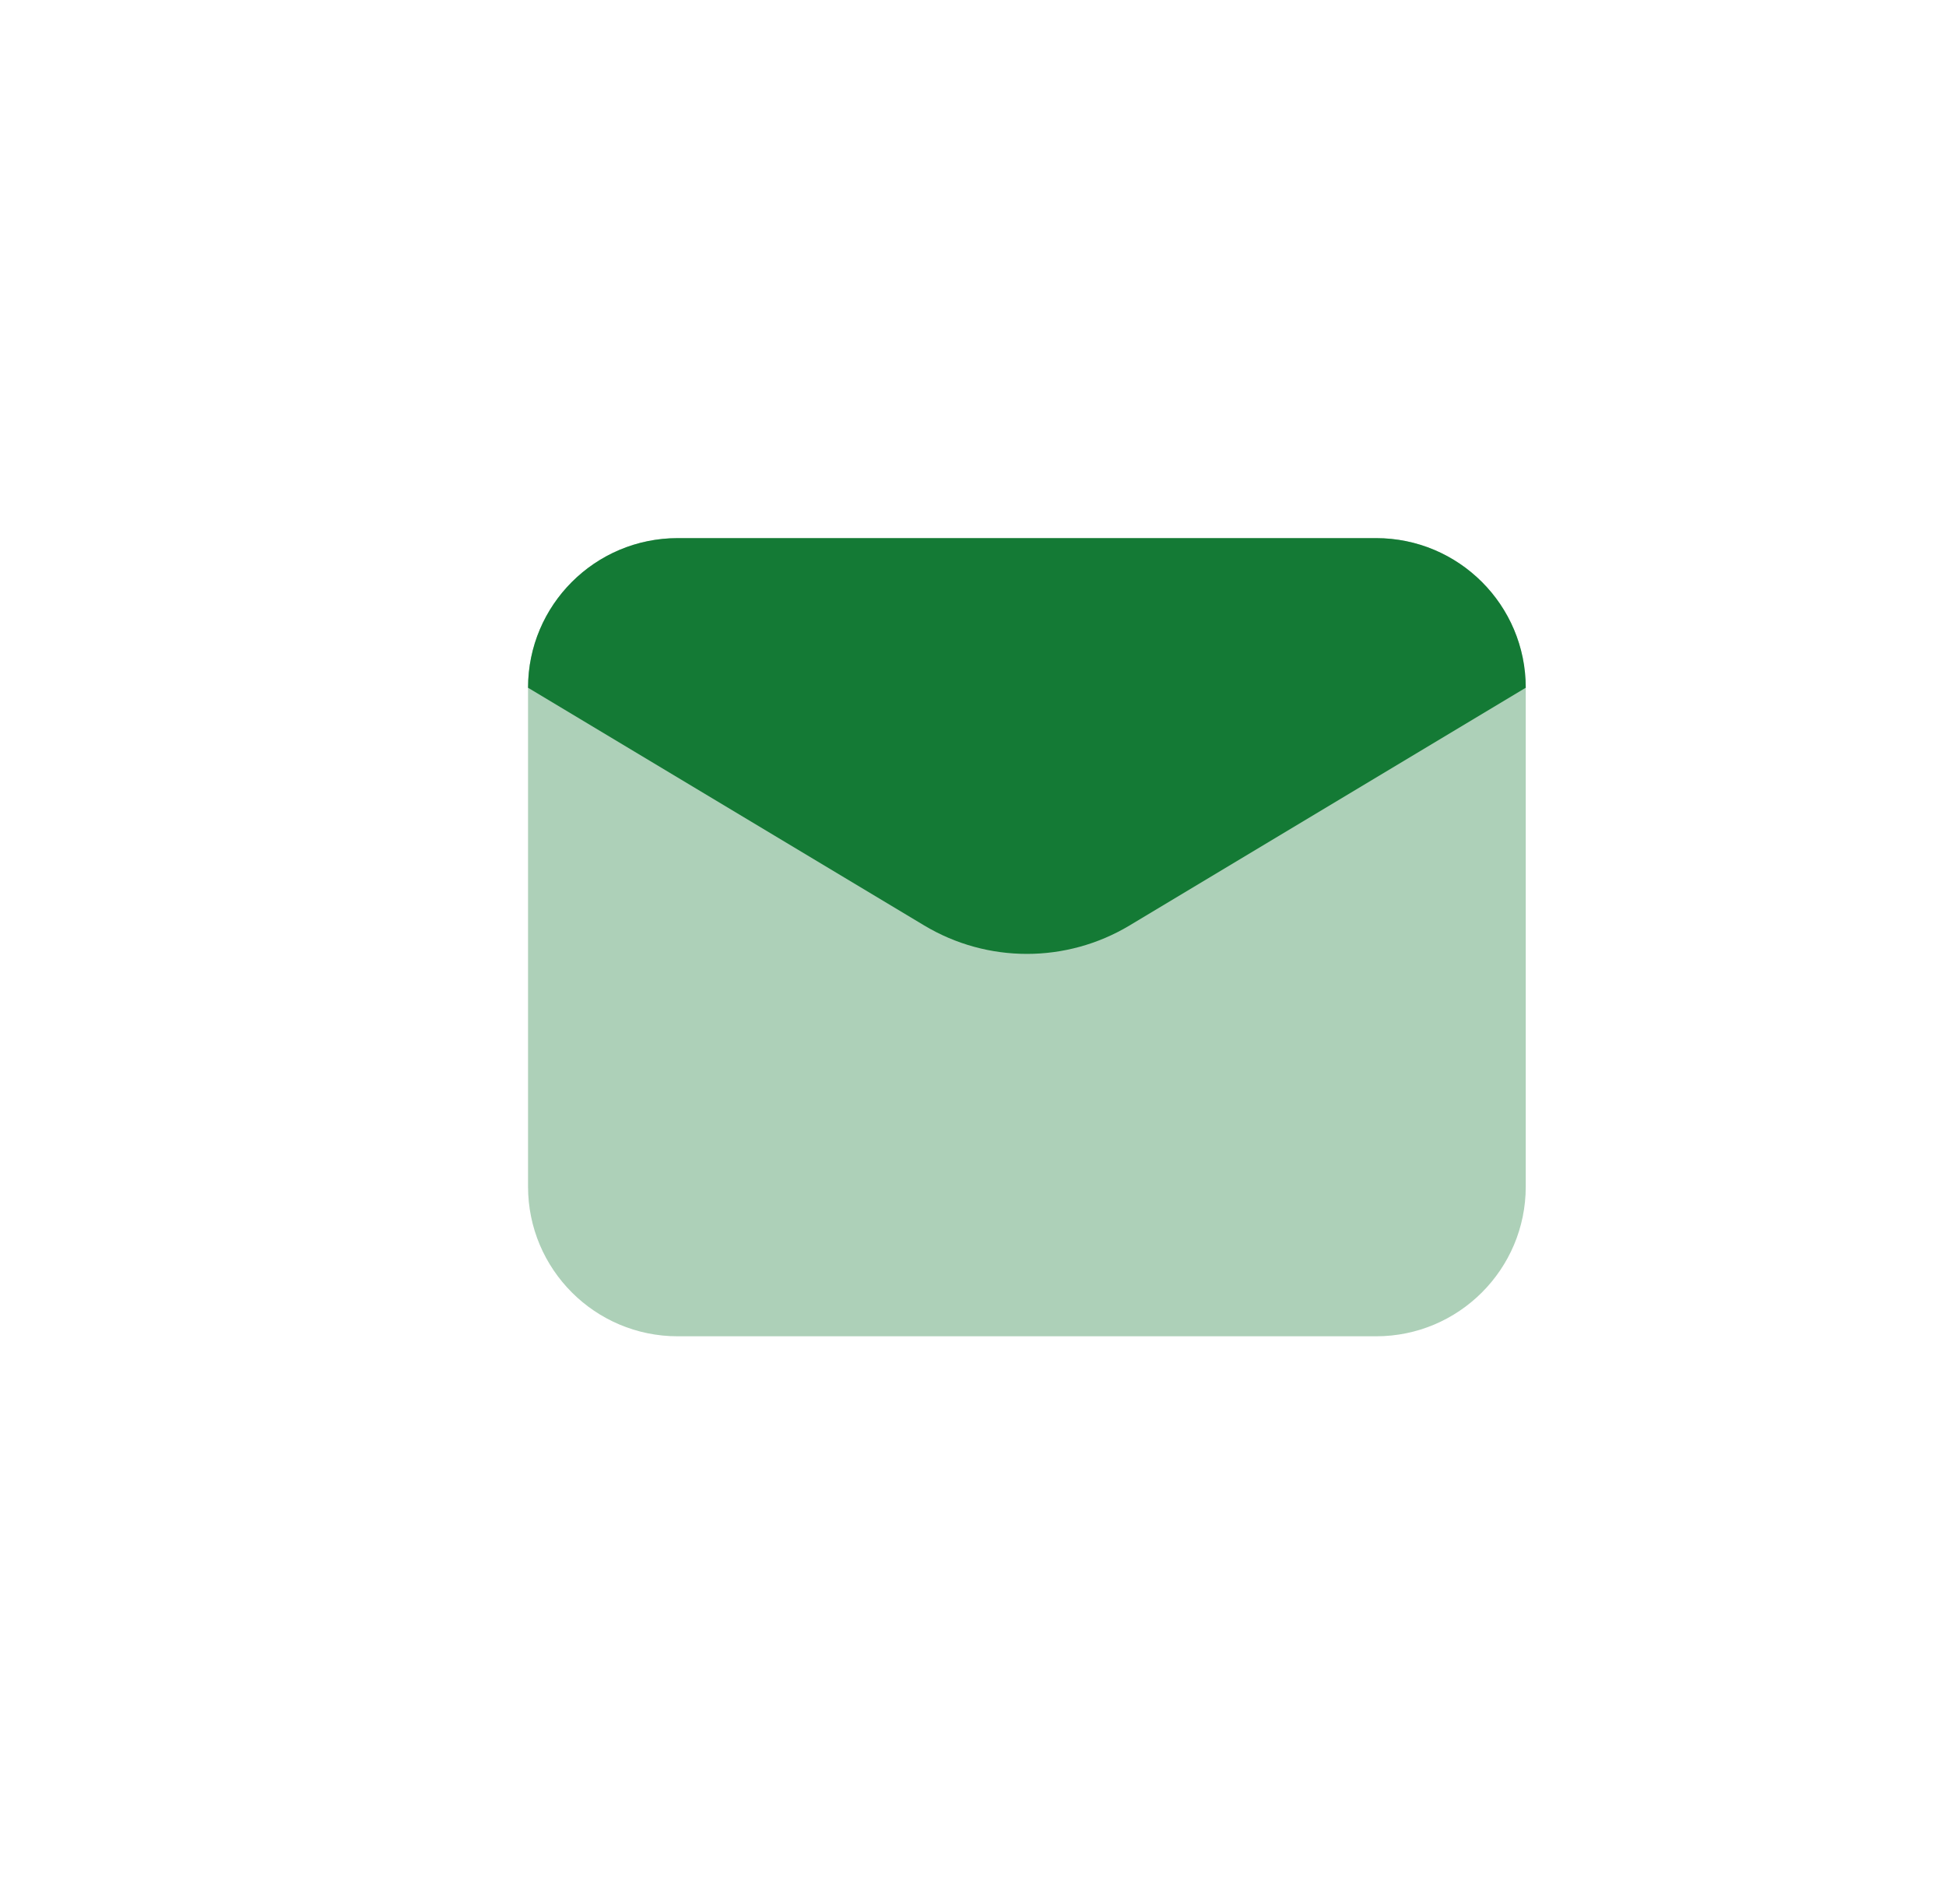
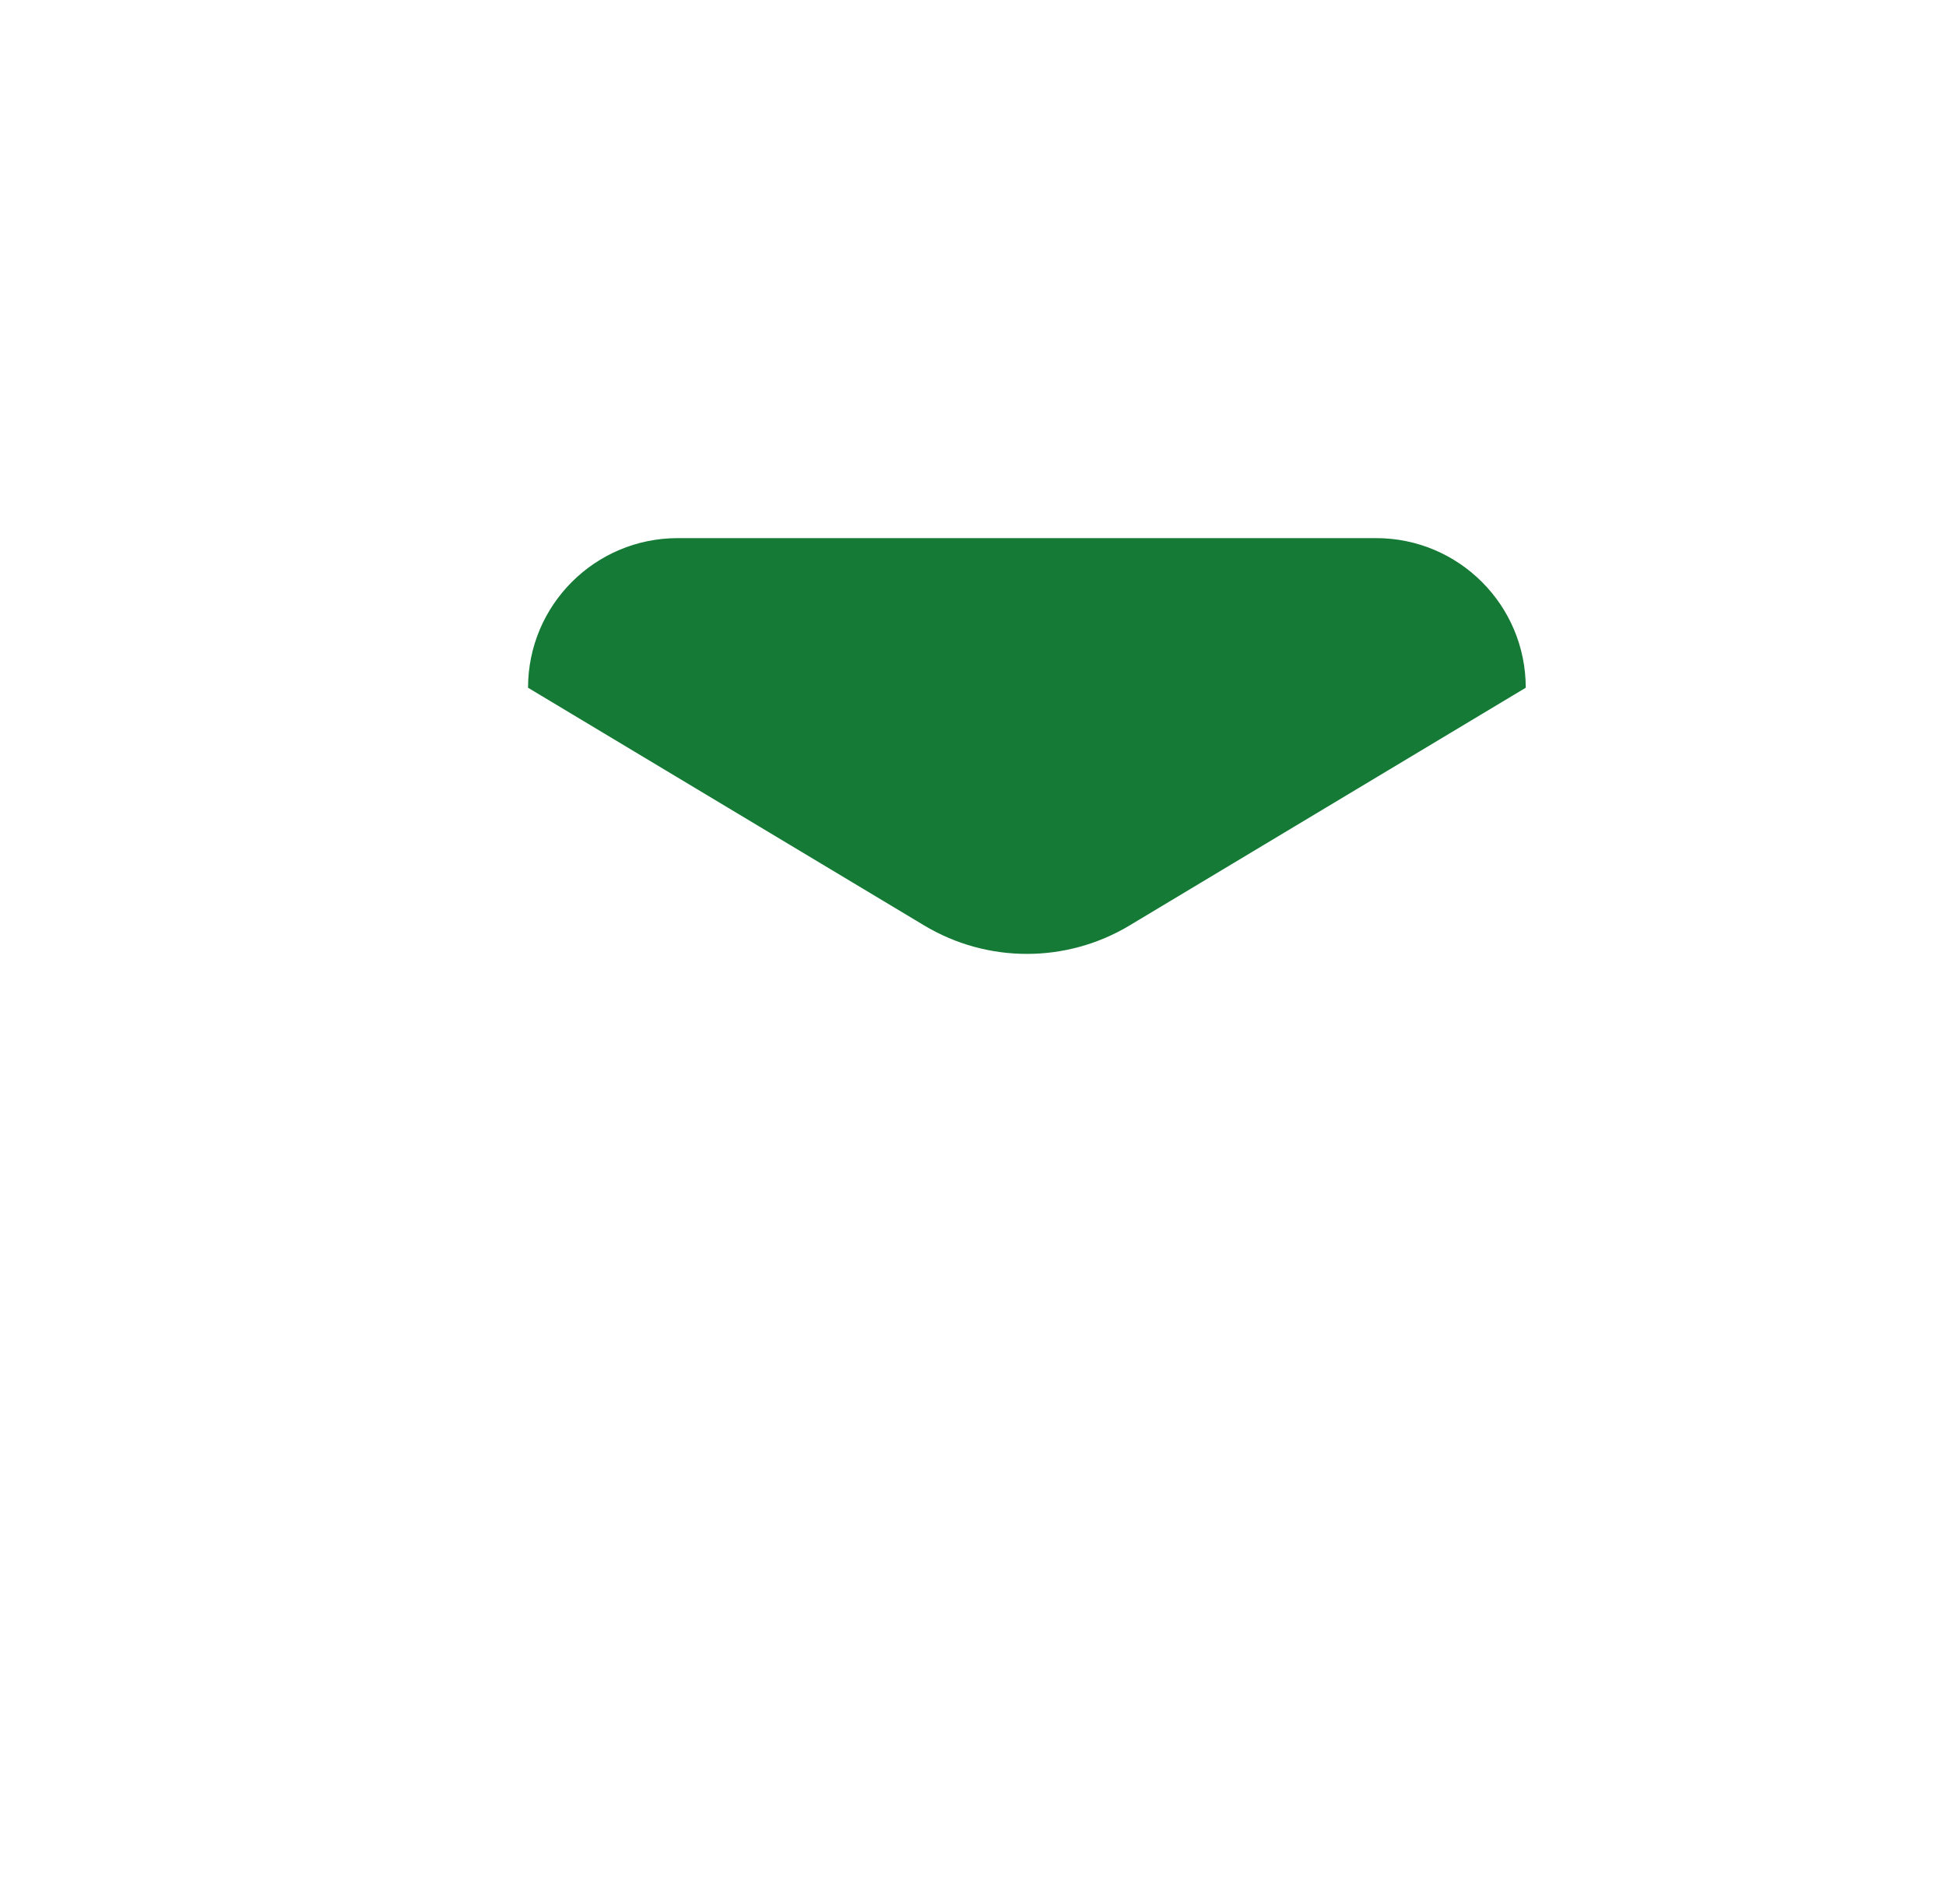
<svg xmlns="http://www.w3.org/2000/svg" width="46" height="45" viewBox="0 0 46 45" fill="none">
  <g clip-path="url(#clip0_1_3410)">
-     <path opacity="0.35" d="M32.528 31.587H16.02C14.066 31.587 12.482 30.003 12.482 28.049V16.257C12.482 14.303 14.066 12.72 16.02 12.72H32.528C34.482 12.72 36.066 14.303 36.066 16.257V28.049C36.066 30.003 34.482 31.587 32.528 31.587Z" fill="#147A35" />
    <path d="M21.847 21.876L12.482 16.257C12.482 14.303 14.066 12.72 16.02 12.72H32.528C34.482 12.72 36.066 14.303 36.066 16.257L26.701 21.876C25.207 22.772 23.341 22.772 21.847 21.876Z" fill="#147A35" />
  </g>
  <defs>
    <clipPath id="clip0_1_3410">
      <rect width="44.685" height="44.685" fill="white" transform="translate(0.792 0.31)" />
    </clipPath>
  </defs>
</svg>